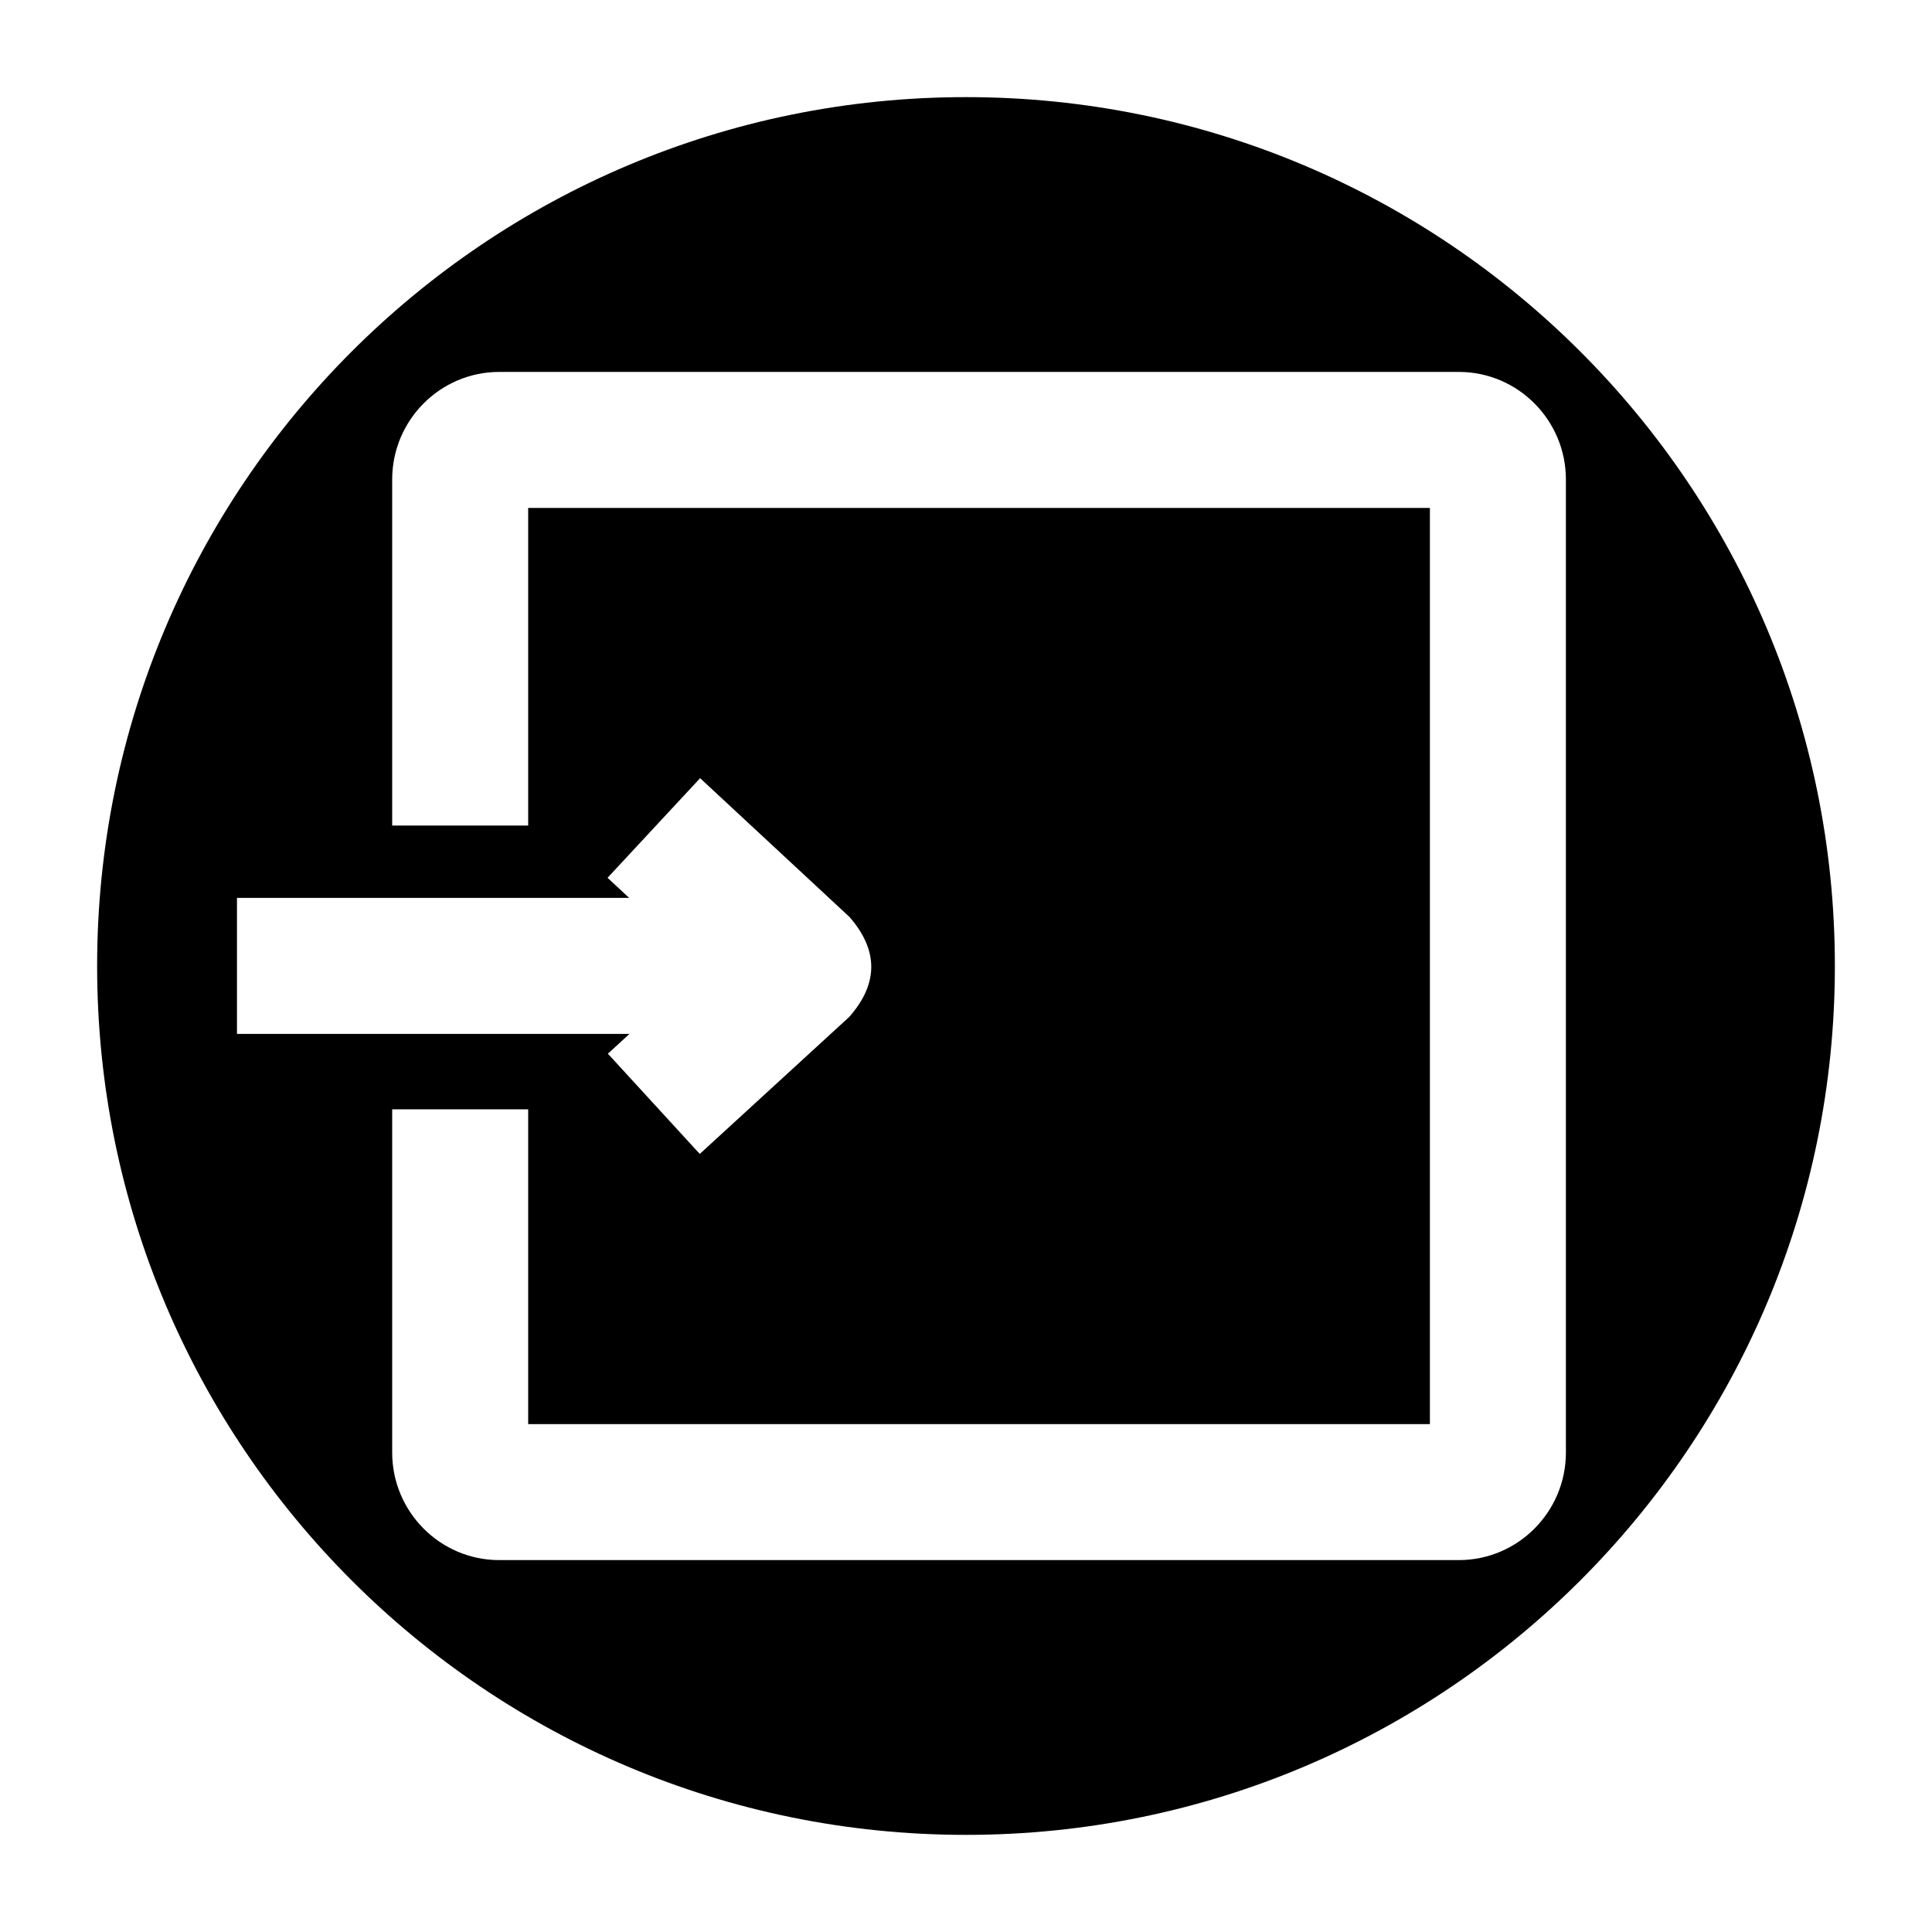
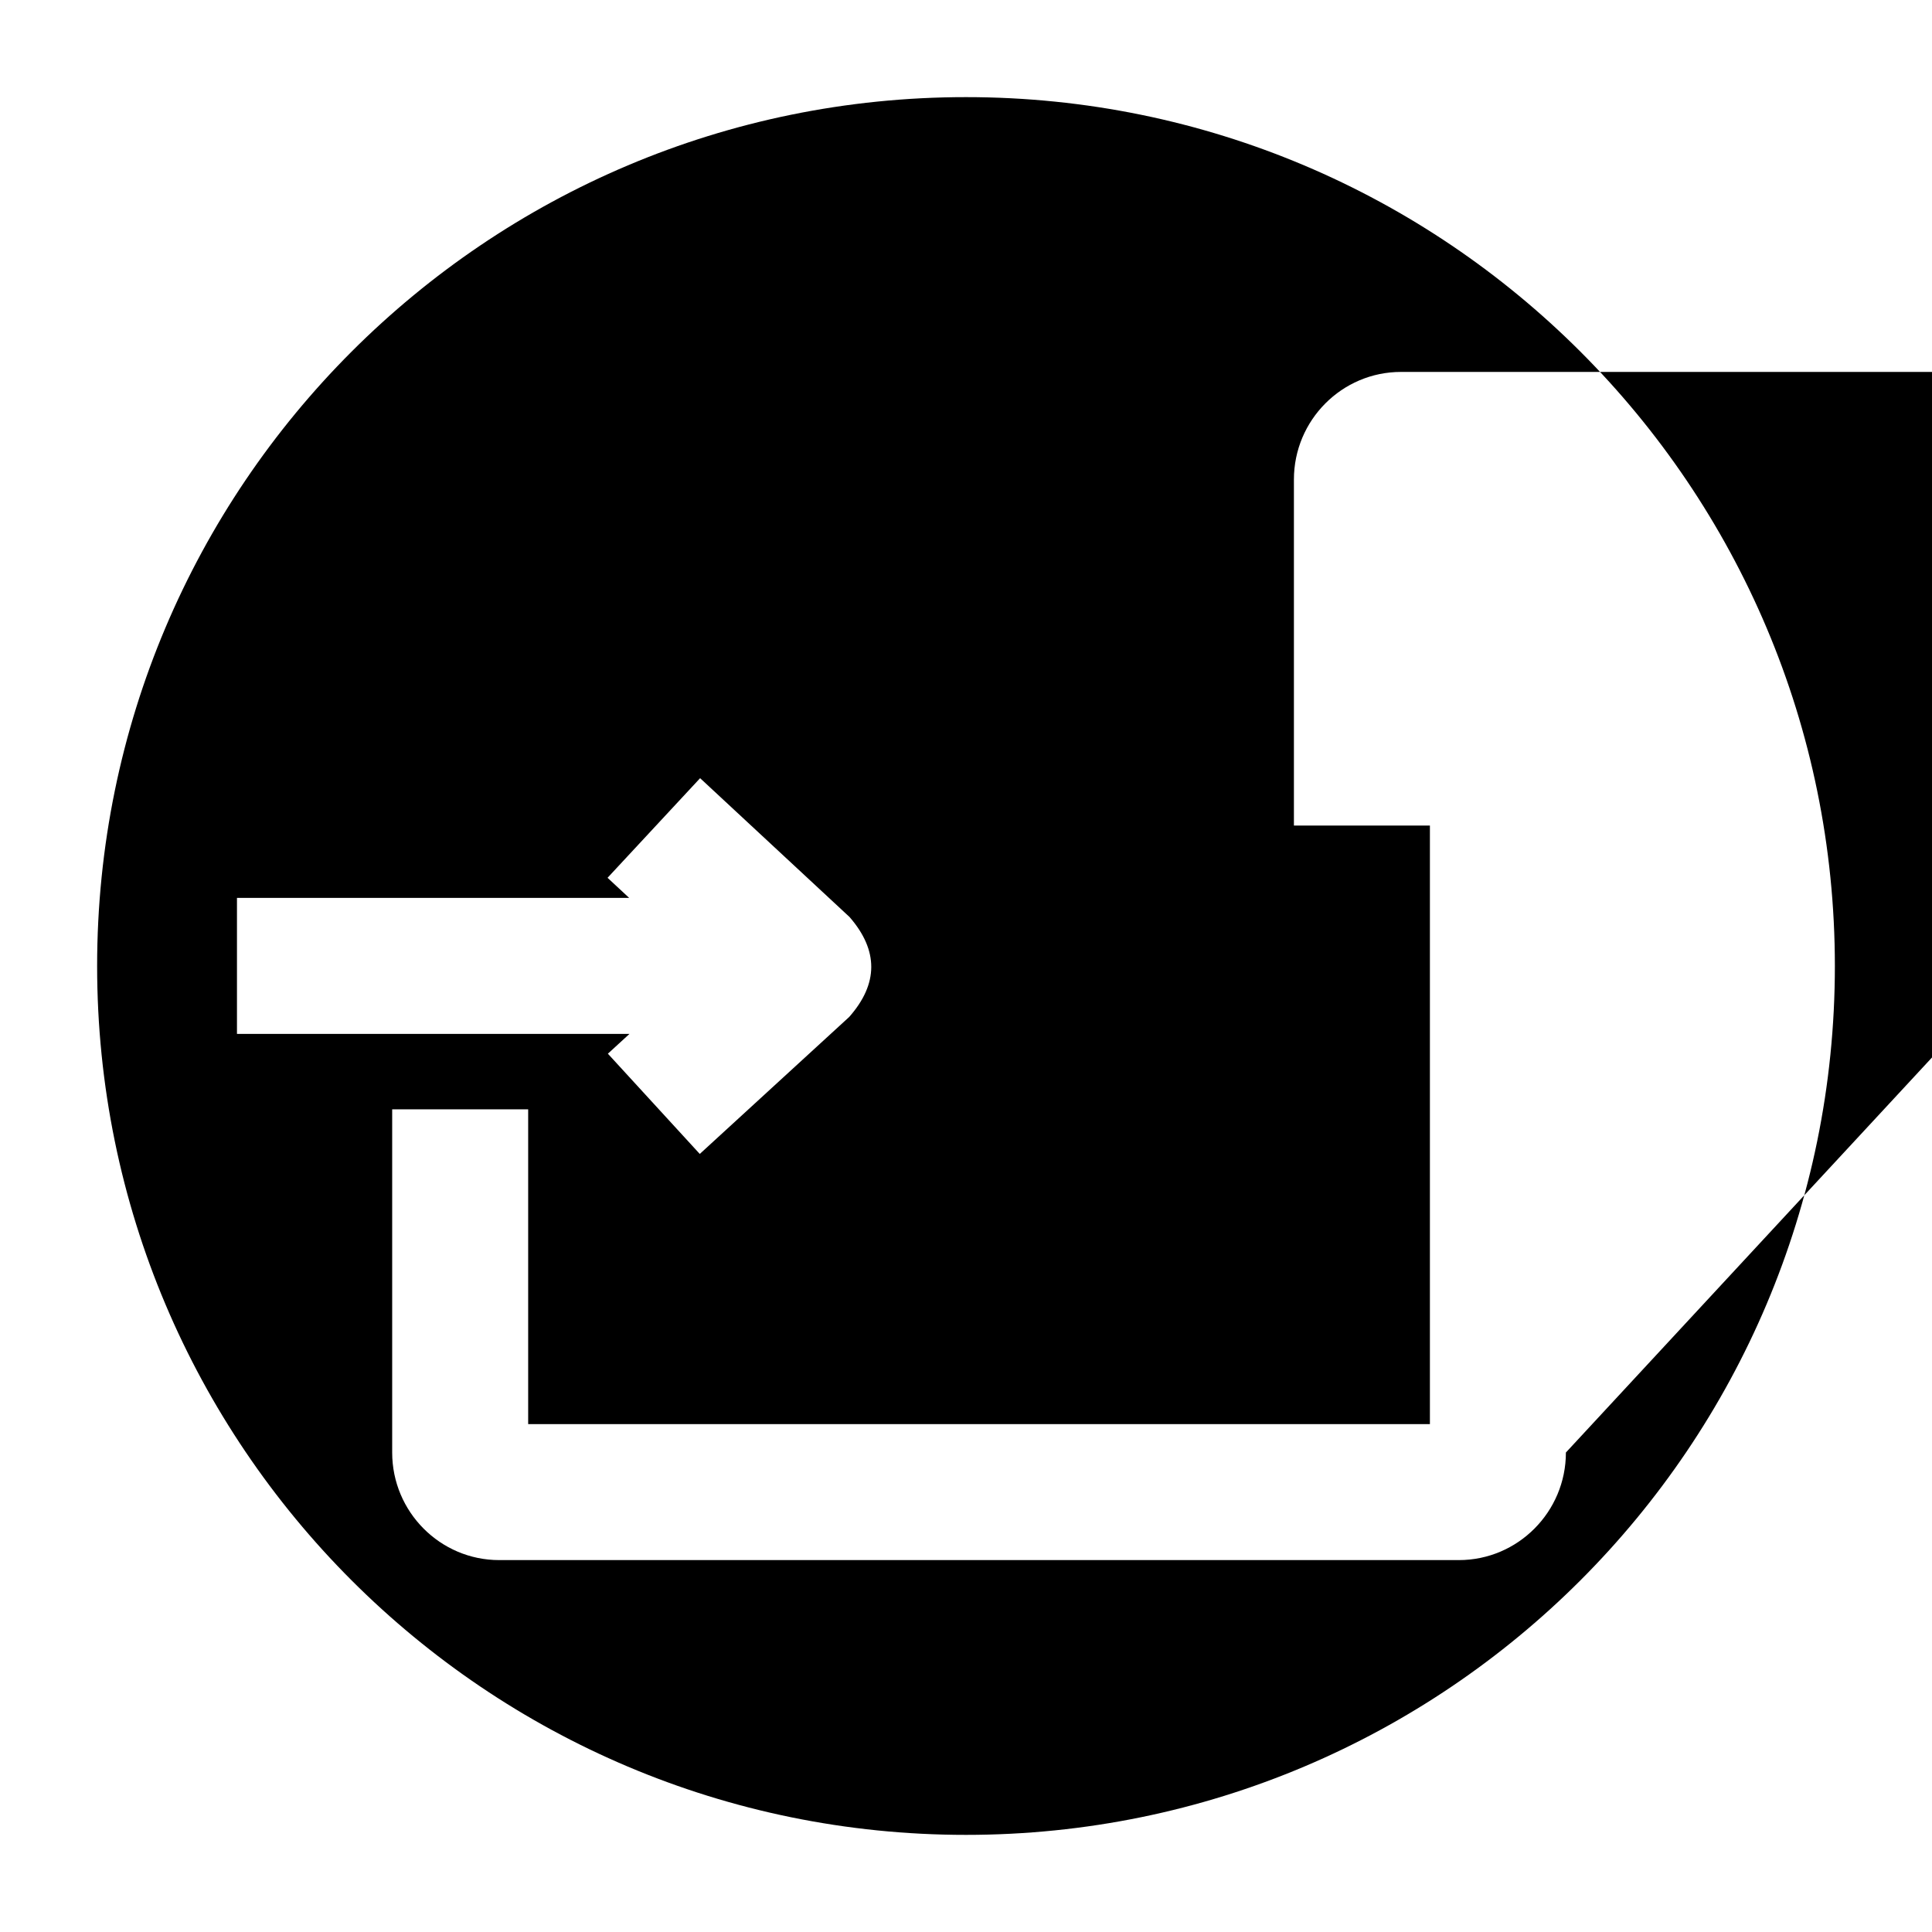
<svg xmlns="http://www.w3.org/2000/svg" fill="#000000" width="800px" height="800px" version="1.1" viewBox="144 144 512 512">
-   <path d="m400 169.74c-127.17 0-230.26 103.09-230.26 230.26s103.09 230.26 230.26 230.26 230.26-103.09 230.26-230.26c-0.004-127.17-103.09-230.26-230.26-230.26zm-193.2 248.25v-36.039l103.94 0.004-5.734-5.328 24.531-26.402 39.602 36.793c7.703 8.855 7.672 17.684-0.09 26.484l-39.602 36.305-24.352-26.566 5.723-5.246h-104.02zm352.18 110.94c0 15.723-12.727 28.512-28.371 28.512h-254.31c-15.645 0-28.367-12.793-28.367-28.512v-90.949h36.039v83.422h238.97v-242.8h-238.97v84.172h-36.039v-91.699c0-15.723 12.727-28.512 28.367-28.512h254.31c15.645 0 28.371 12.793 28.371 28.512z" />
+   <path d="m400 169.74c-127.17 0-230.26 103.09-230.26 230.26s103.09 230.26 230.26 230.26 230.26-103.09 230.26-230.26c-0.004-127.17-103.09-230.26-230.26-230.26zm-193.2 248.25v-36.039l103.94 0.004-5.734-5.328 24.531-26.402 39.602 36.793c7.703 8.855 7.672 17.684-0.09 26.484l-39.602 36.305-24.352-26.566 5.723-5.246h-104.02zm352.18 110.94c0 15.723-12.727 28.512-28.371 28.512h-254.31c-15.645 0-28.367-12.793-28.367-28.512v-90.949h36.039v83.422h238.97v-242.8v84.172h-36.039v-91.699c0-15.723 12.727-28.512 28.367-28.512h254.31c15.645 0 28.371 12.793 28.371 28.512z" />
</svg>